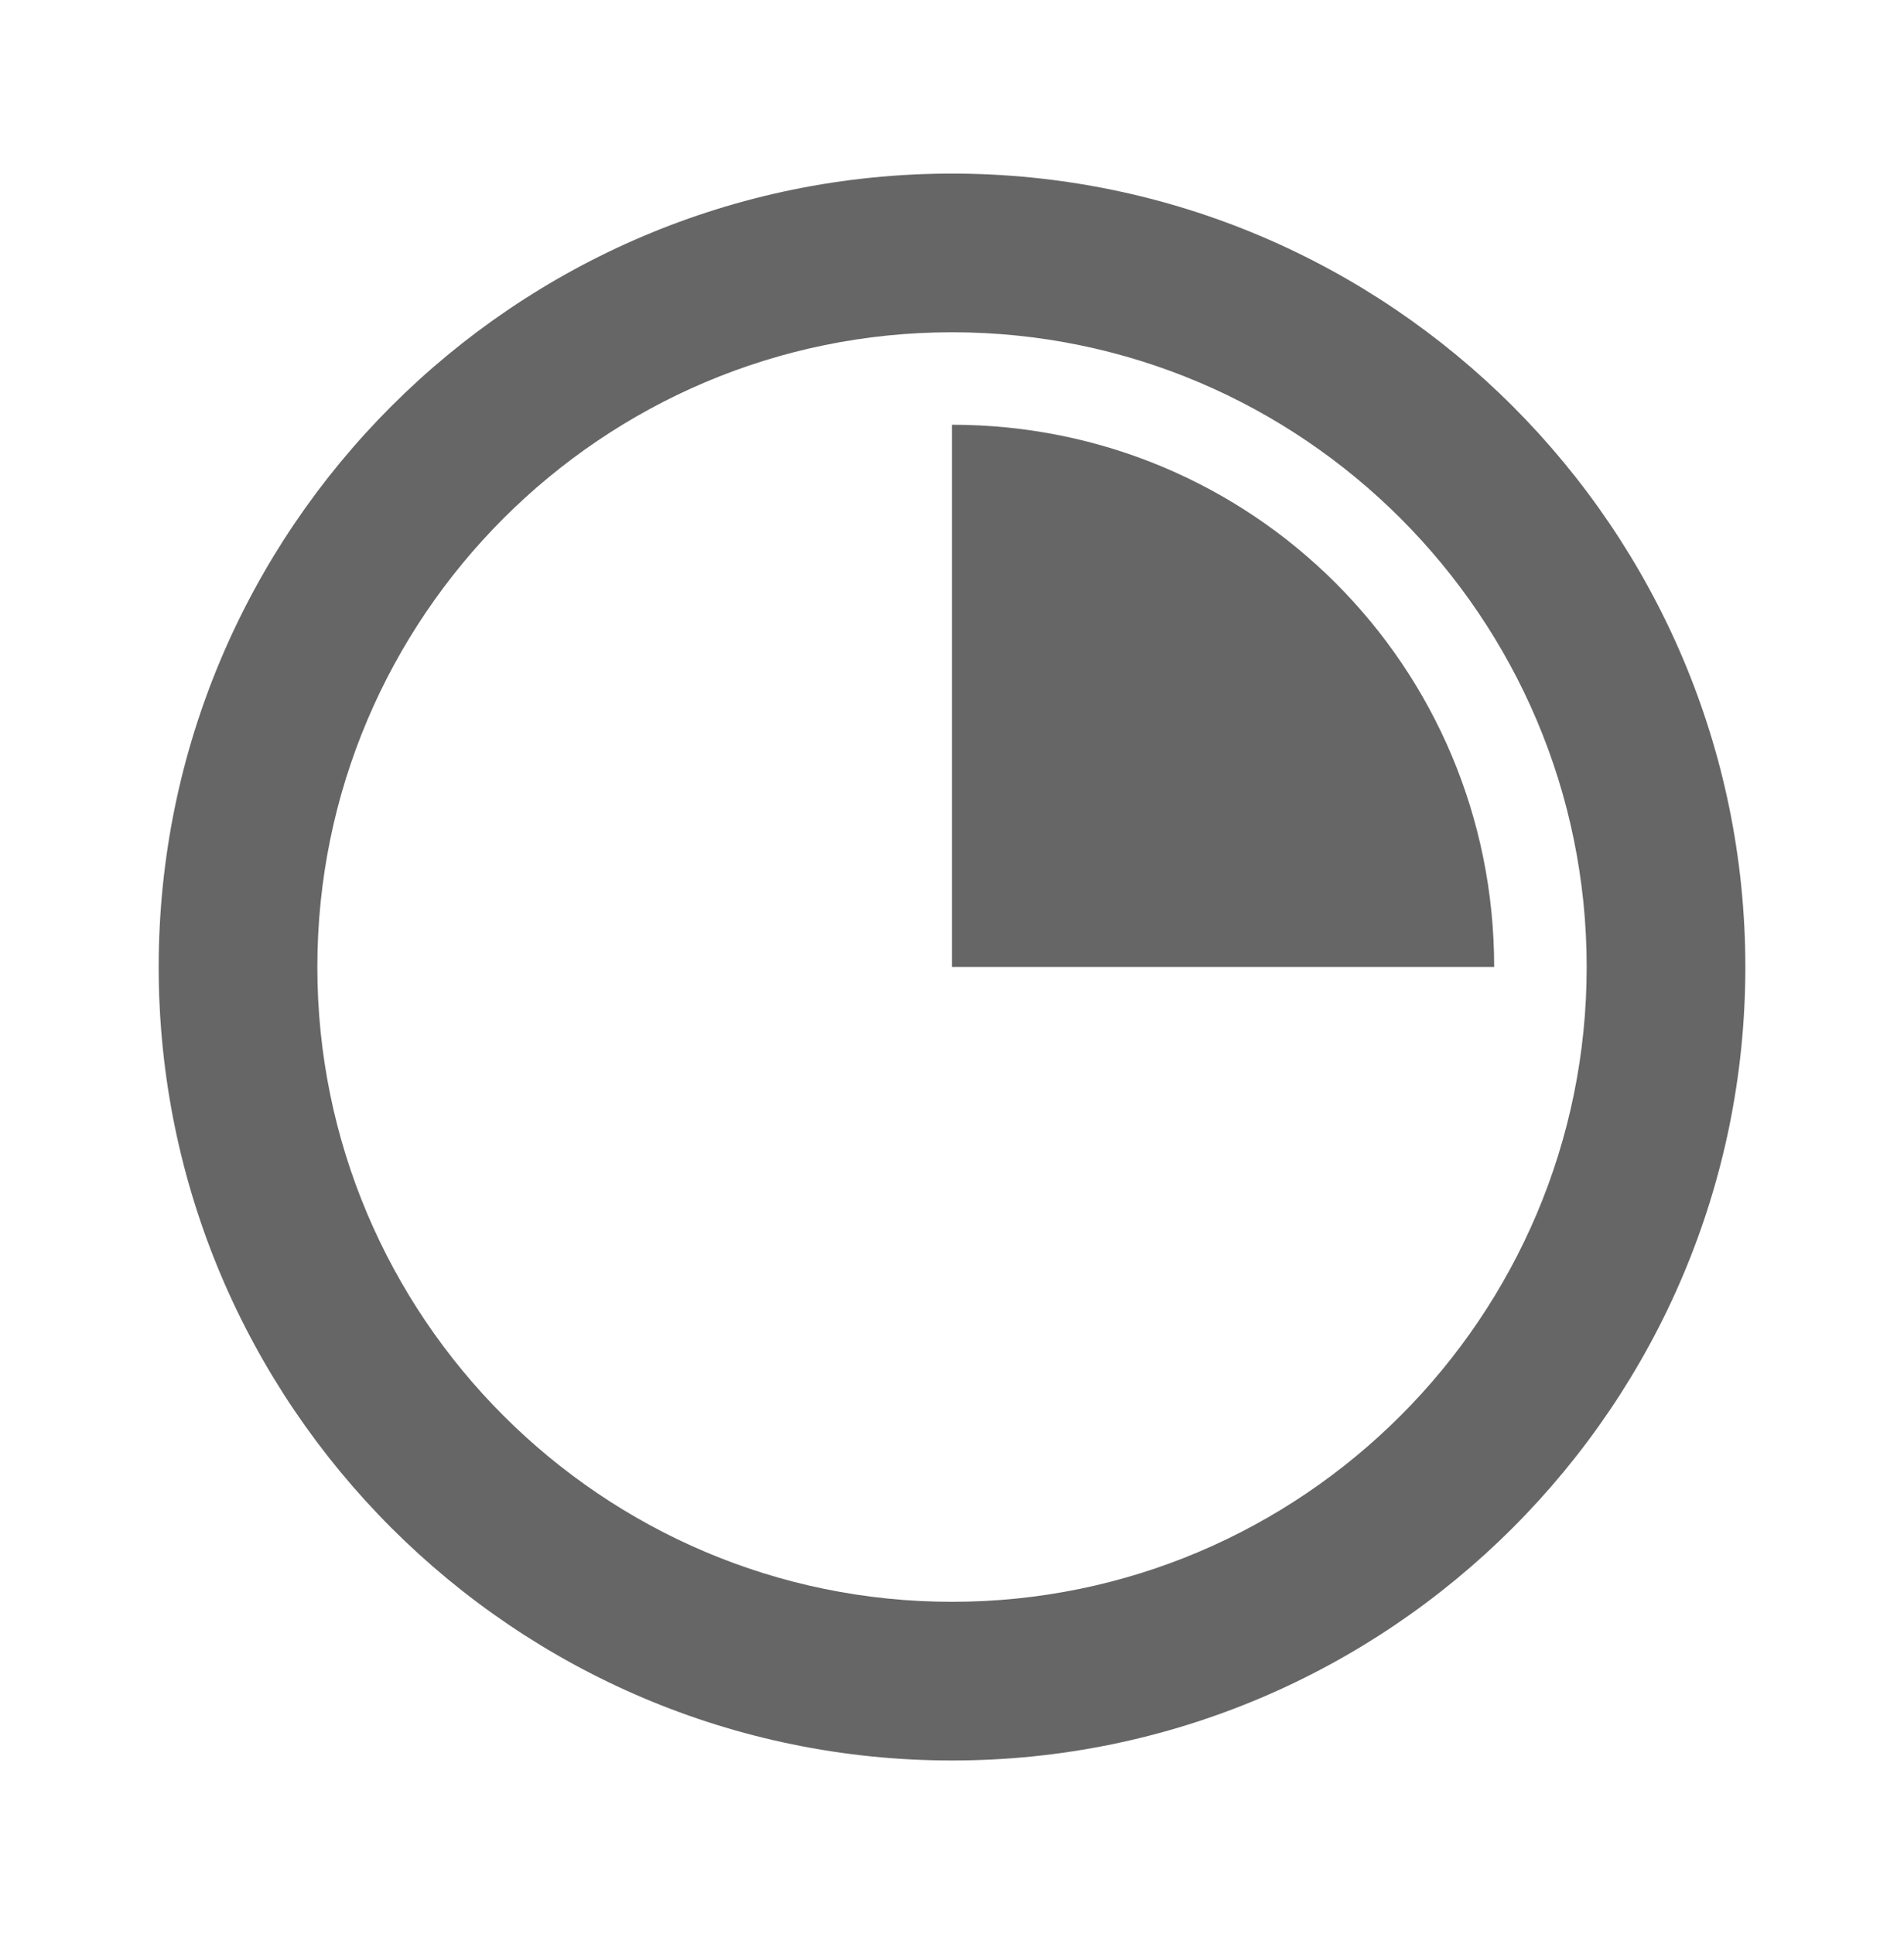
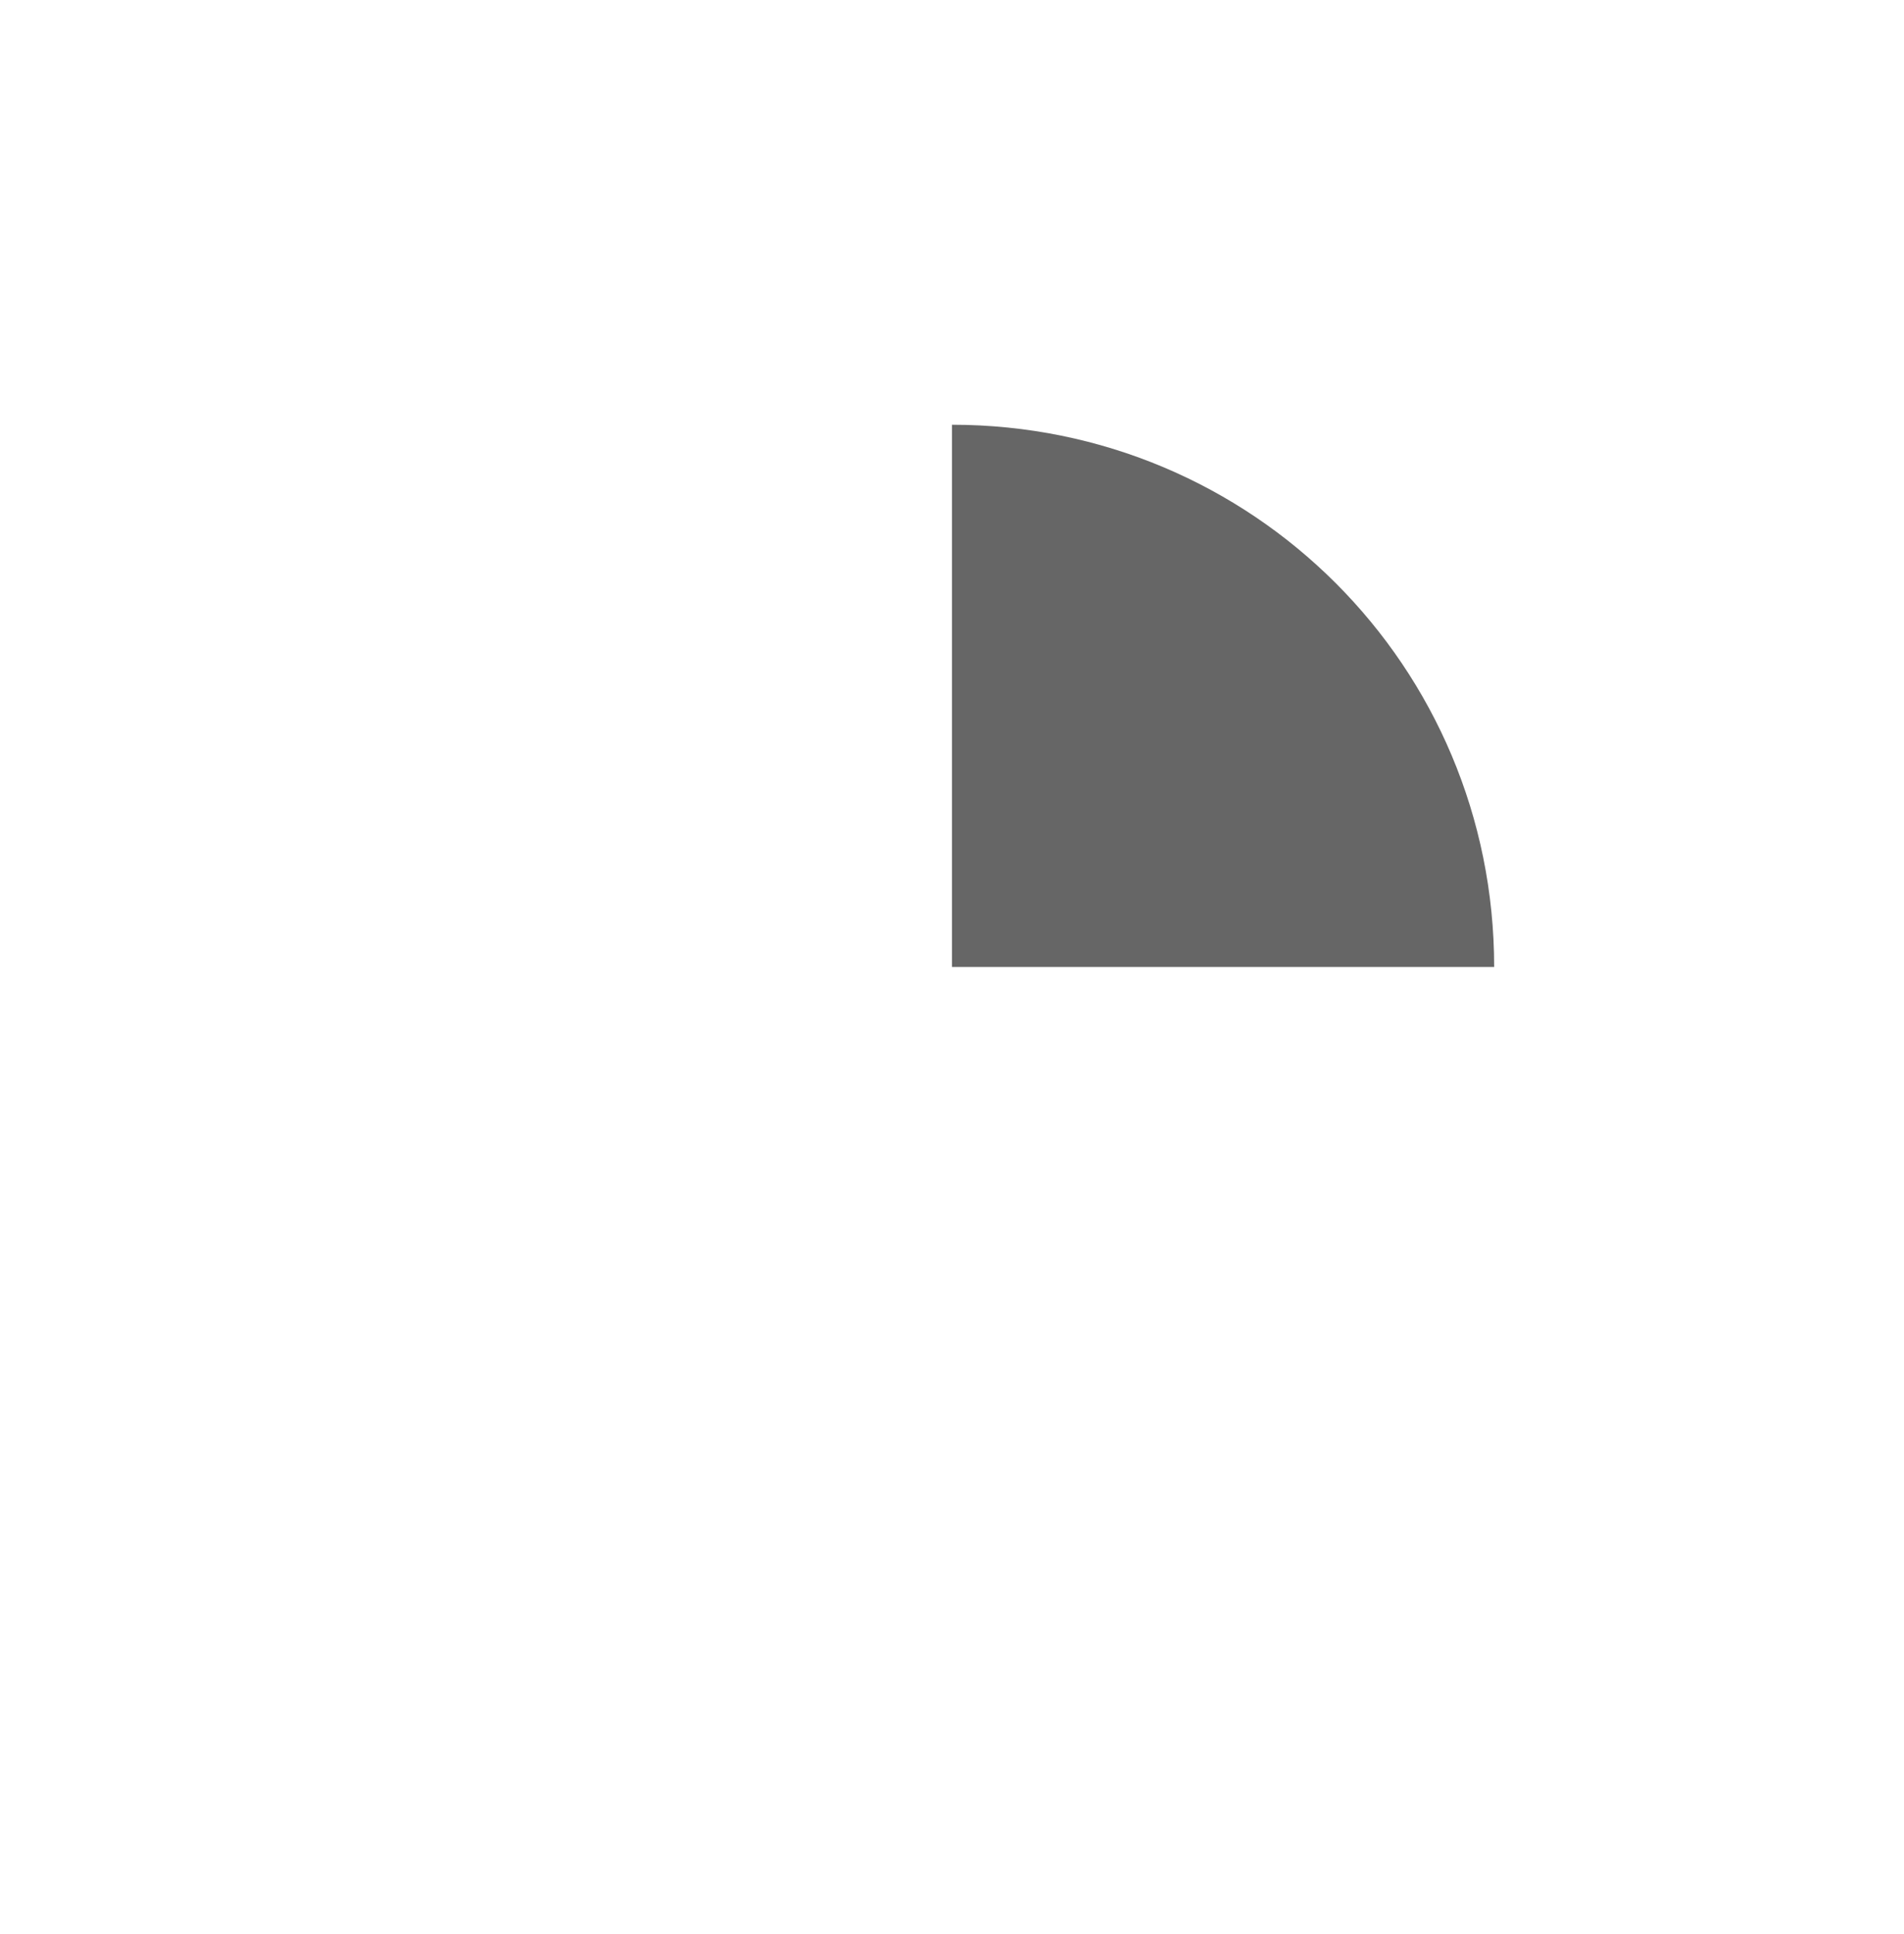
<svg xmlns="http://www.w3.org/2000/svg" width="64" height="65" viewBox="0 0 64 65" fill="none">
-   <path d="M32.001 5.834C17.297 5.834 5.334 17.797 5.334 32.501C5.334 47.205 17.297 59.167 32.001 59.167C46.705 59.167 58.667 47.205 58.667 32.501C58.667 17.797 46.705 5.834 32.001 5.834ZM32.001 53.834C20.238 53.834 10.667 44.263 10.667 32.501C10.667 20.738 20.238 11.167 32.001 11.167C43.763 11.167 53.334 20.738 53.334 32.501C53.334 44.263 43.763 53.834 32.001 53.834Z" fill="#666666" />
  <path d="M32 14.275V32.499H50.224C50.224 22.398 42.099 14.275 32 14.275Z" fill="#666666" />
</svg>